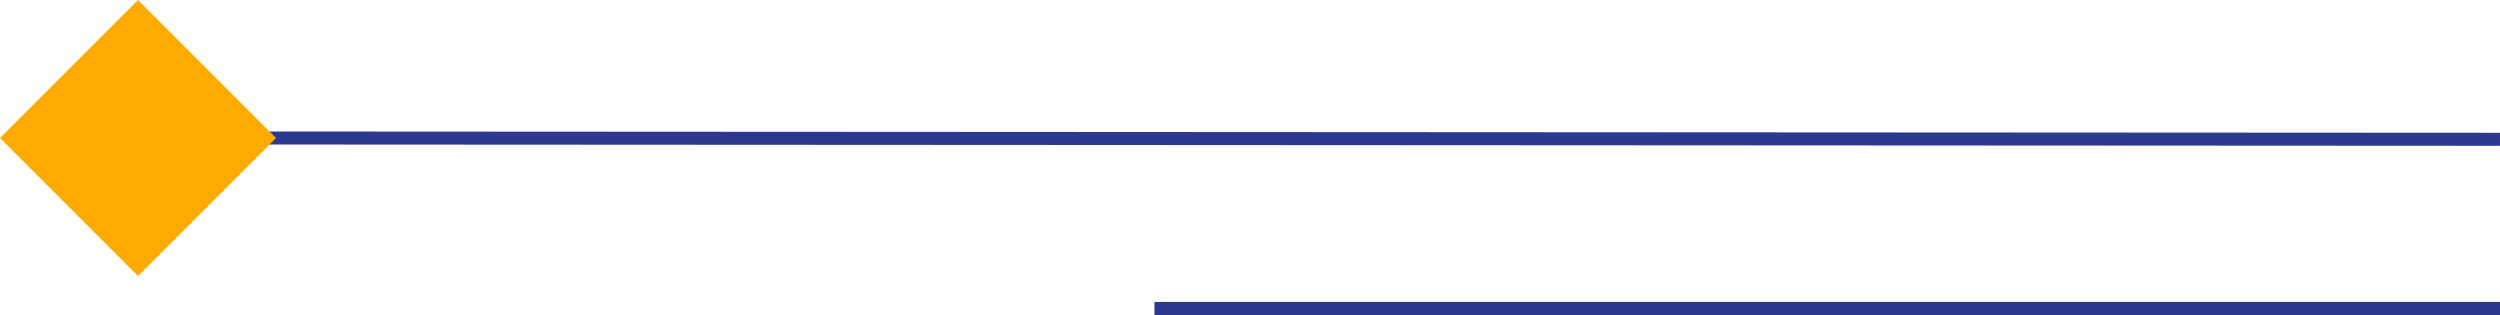
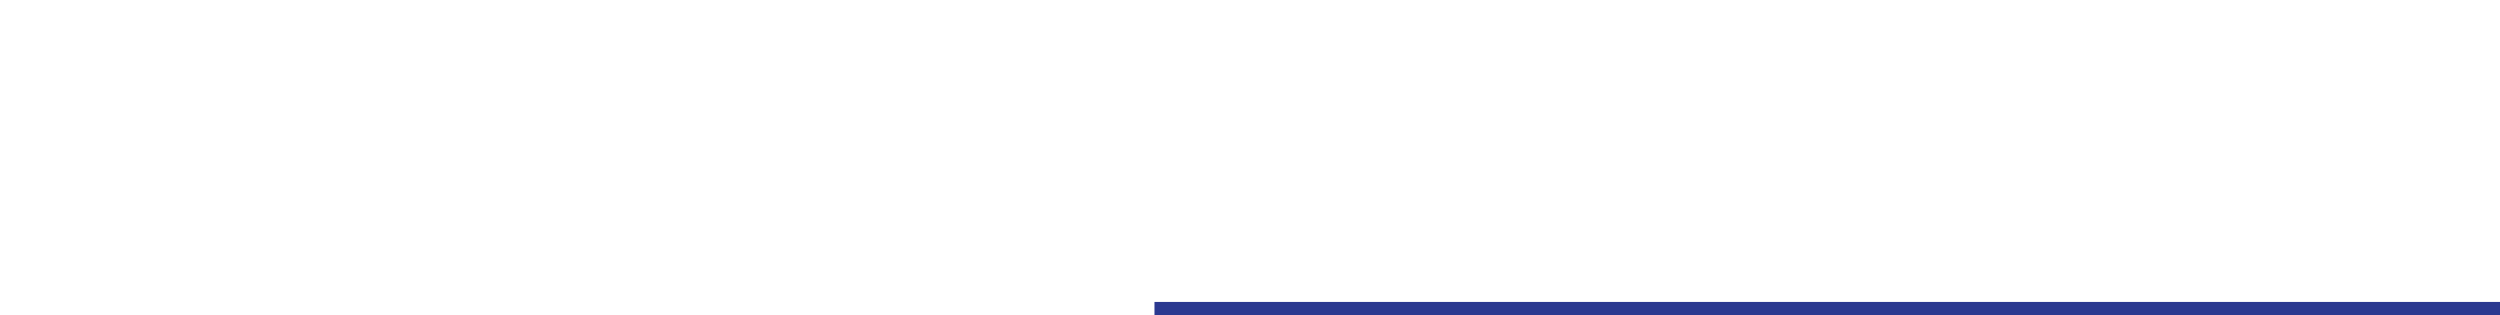
<svg xmlns="http://www.w3.org/2000/svg" width="192.107" height="24.203" viewBox="0 0 192.107 24.203">
  <g transform="translate(0)">
-     <path d="M175.552,0,0-.1" transform="translate(16.554 10.703)" fill="none" stroke="#2b3990" stroke-width="1" />
-     <rect width="15" height="15" transform="translate(21.213 10.607) rotate(135)" fill="#fa0" />
    <line x1="103.394" transform="translate(88.713 23.703)" fill="none" stroke="#2b3990" stroke-width="1" />
  </g>
</svg>